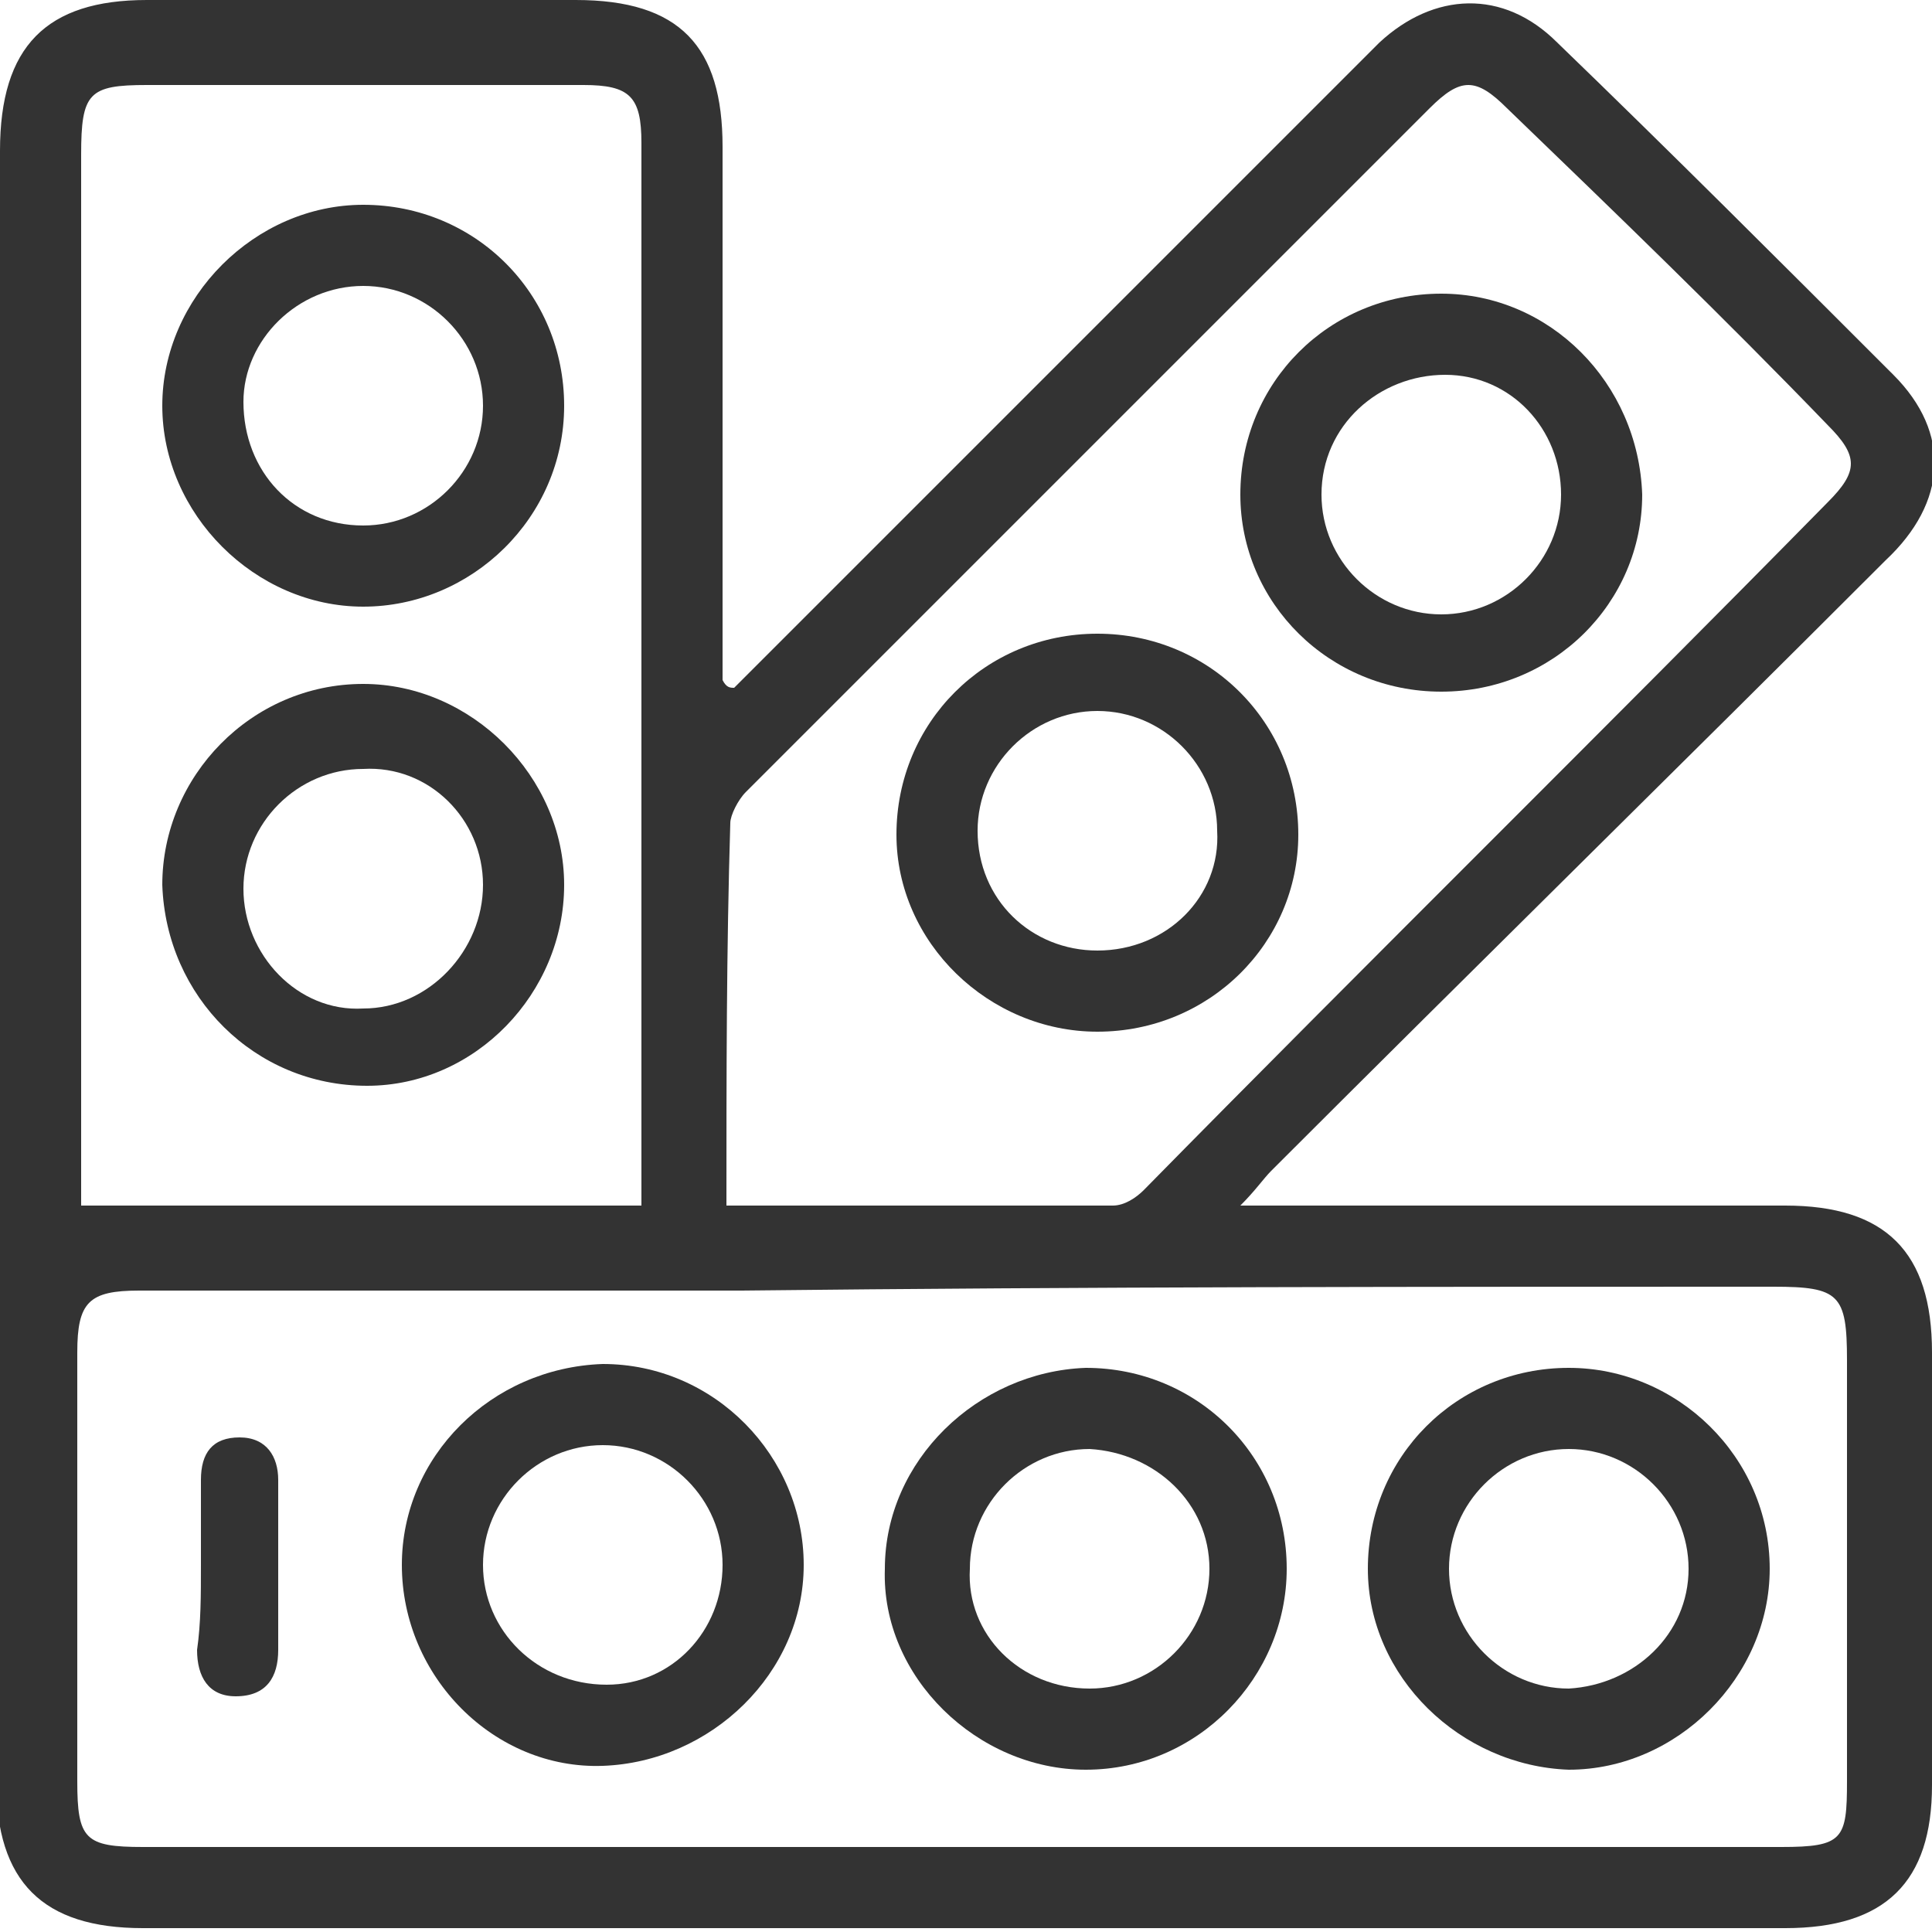
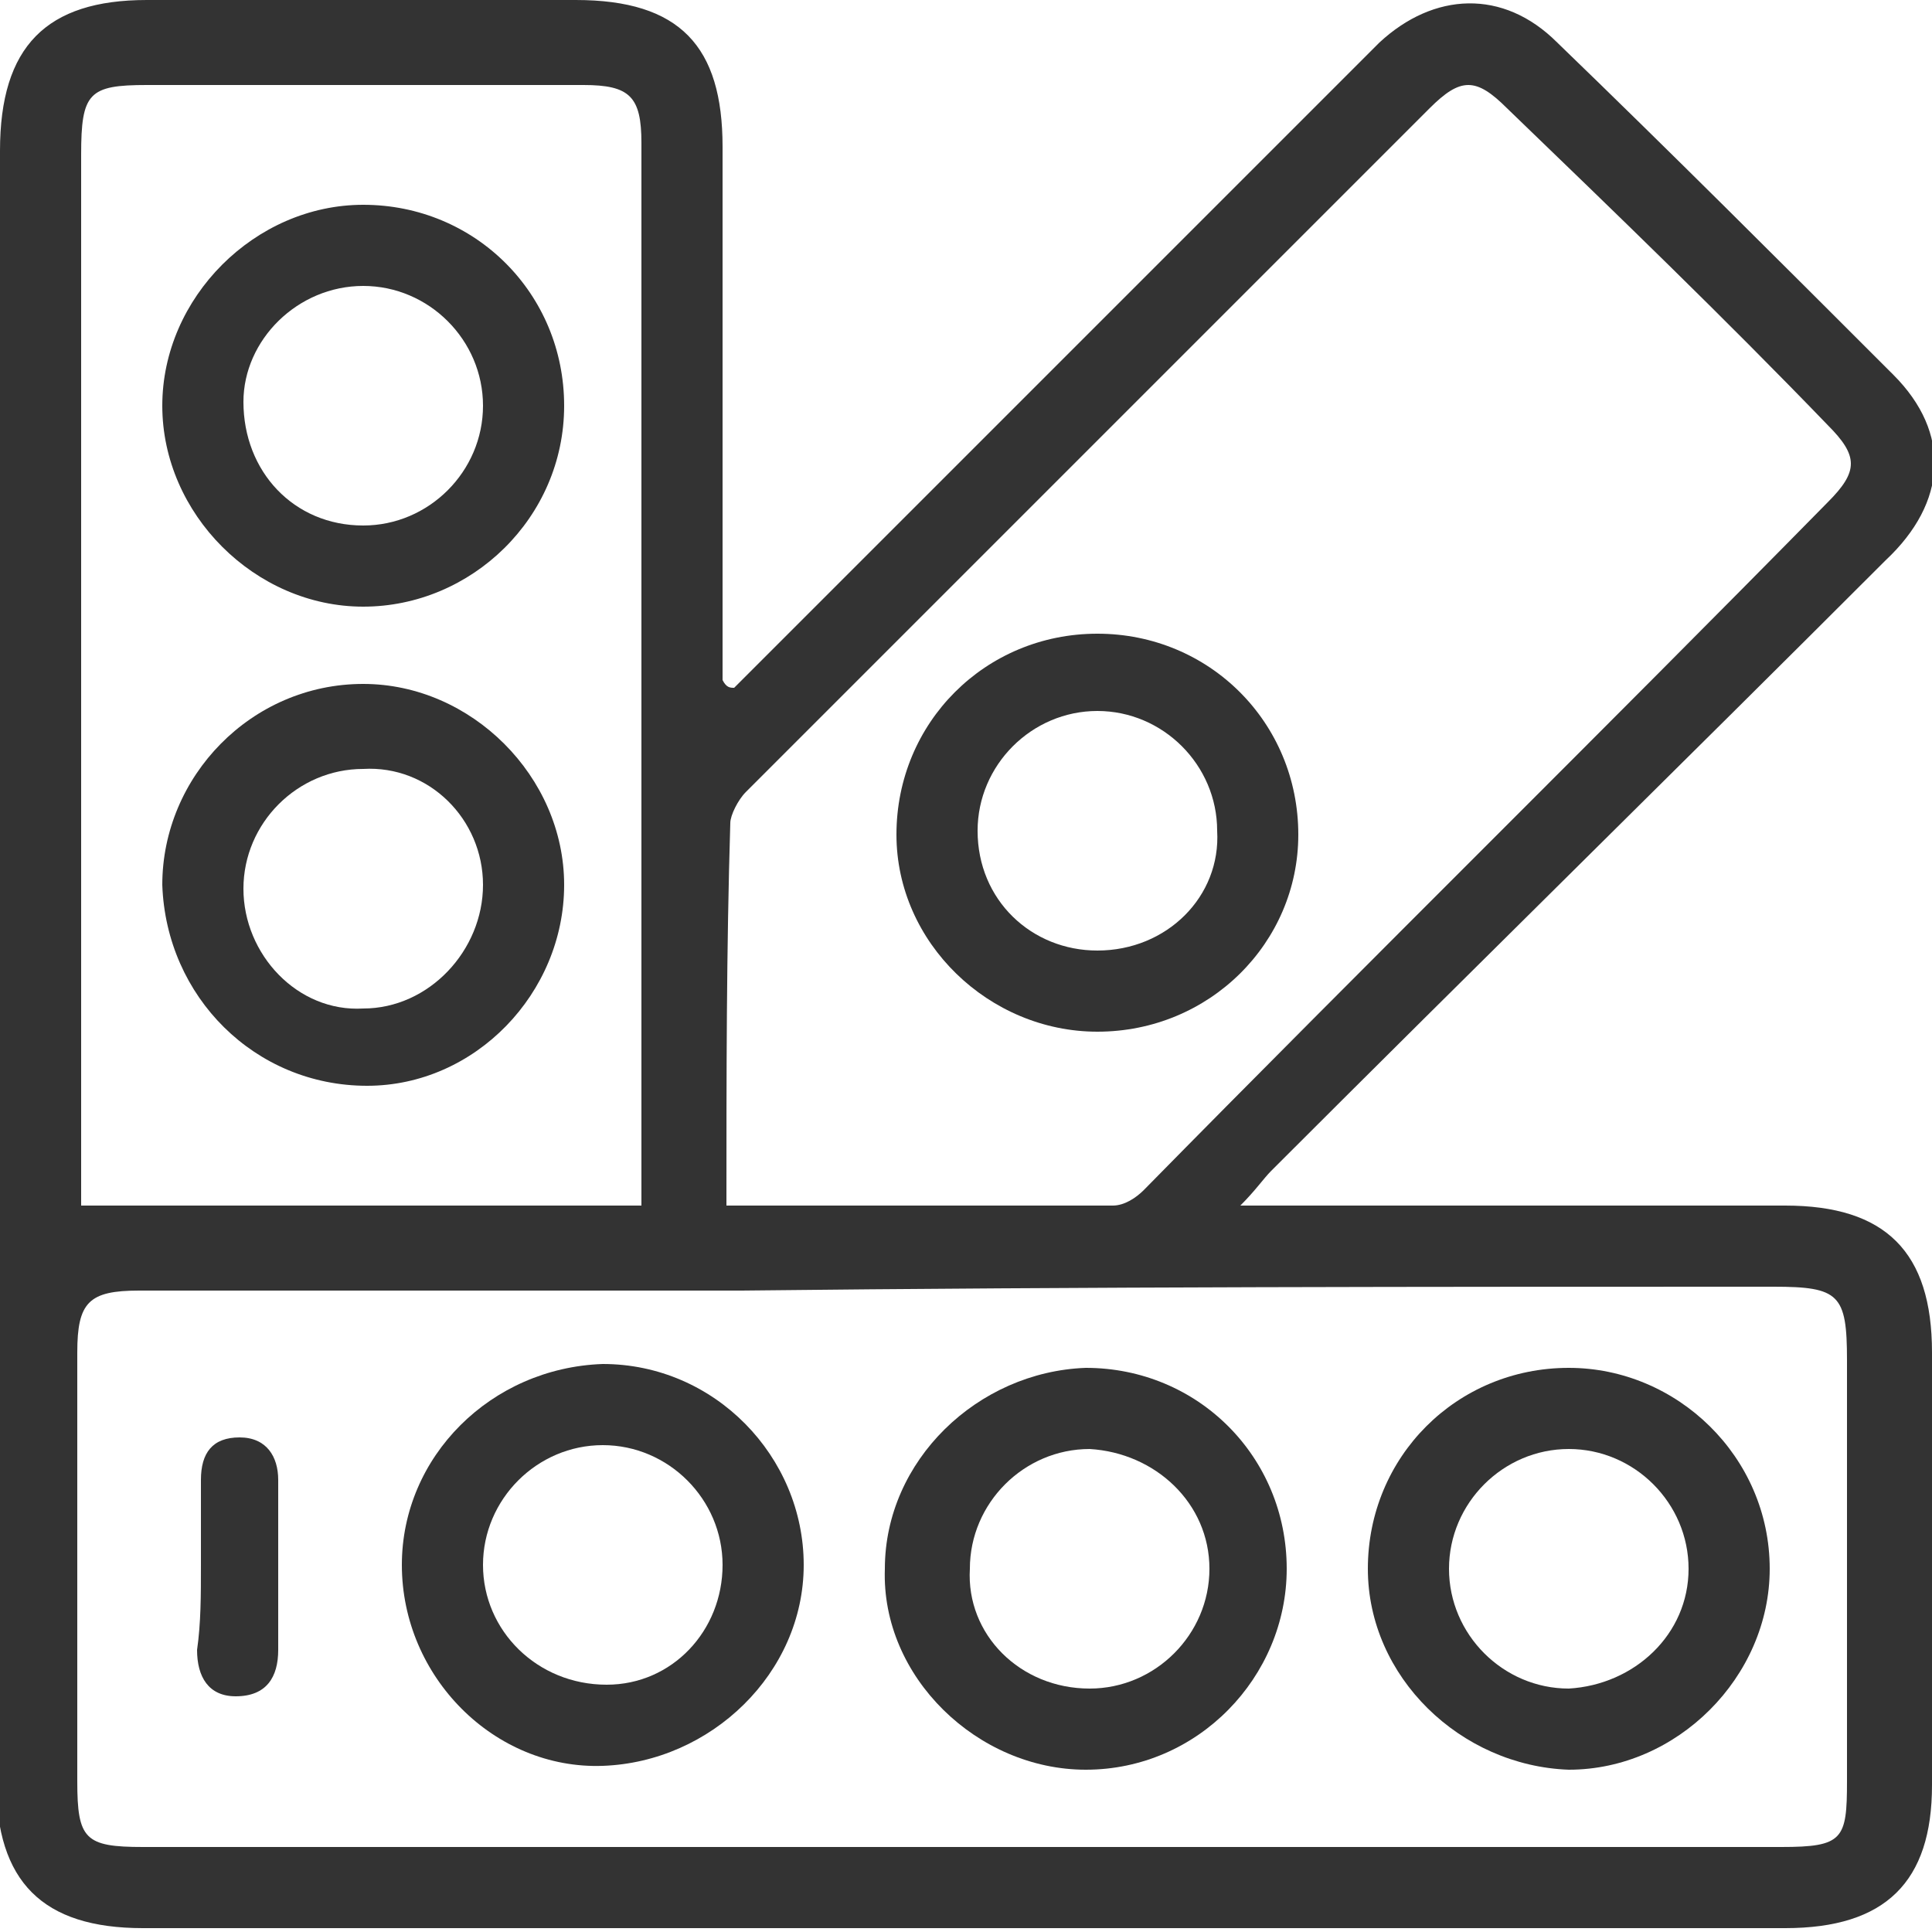
<svg xmlns="http://www.w3.org/2000/svg" version="1.1" id="Layer_1" x="0px" y="0px" viewBox="0 0 50 50" style="enable-background:new 0 0 50 50;" xml:space="preserve">
  <style type="text/css">
	.st0{fill:#333333;}
</style>
  <g>
    <path class="st0" d="M19,17.8c1.3-1.3,2.5-2.5,3.8-3.8C26.9,9.9,31,5.8,35.1,1.7c0.2-0.2,0.4-0.4,0.6-0.6c1.4-1.3,3.2-1.4,4.6,0   c2.9,2.8,5.8,5.7,8.7,8.6c1.5,1.5,1.4,3.3-0.2,4.8c-5.3,5.3-10.6,10.5-15.9,15.8c-0.2,0.2-0.4,0.5-0.8,0.9c0.5,0,0.8,0,1.2,0   c4.3,0,8.6,0,12.9,0c2.6,0,3.8,1.2,3.8,3.8c0,3.7,0,7.5,0,11.2c0,2.5-1.2,3.7-3.8,3.7c-14.2,0-28.3,0-42.5,0   c-2.6,0-3.8-1.2-3.8-3.8C0,32.1,0,18,0,3.9c0-2.7,1.2-3.9,3.8-3.9c3.7,0,7.4,0,11.1,0c2.7,0,3.8,1.2,3.8,3.8c0,4.3,0,8.6,0,12.8   c0,0.3,0,0.6,0,1C18.8,17.8,18.9,17.8,19,17.8z M25.1,47.8c7,0,14,0,21,0c1.6,0,1.7-0.2,1.7-1.7c0-3.6,0-7.3,0-10.9   c0-1.7-0.2-1.9-1.9-1.9c-8.9,0-17.8,0-26.7,0.1c-5.2,0-10.4,0-15.6,0c-1.3,0-1.6,0.3-1.6,1.6c0,3.7,0,7.4,0,11.1   c0,1.5,0.2,1.7,1.7,1.7C10.9,47.8,18,47.8,25.1,47.8z M18.8,31.2c3.4,0,6.7,0,10,0c0.3,0,0.6-0.2,0.8-0.4   C35.4,24.9,41.4,19,47.3,13c0.8-0.8,0.8-1.2,0-2c-2.7-2.8-5.5-5.5-8.3-8.2C38.2,2,37.8,2,37,2.8c-5.9,5.9-11.8,11.8-17.7,17.7   c-0.2,0.2-0.4,0.6-0.4,0.8C18.8,24.6,18.8,27.8,18.8,31.2z M2.1,31.2c4.9,0,9.7,0,14.5,0c0-0.3,0-0.5,0-0.6c0-9,0-17.9,0-26.9   c0-1.2-0.3-1.5-1.5-1.5c-3.8,0-7.5,0-11.3,0c-1.5,0-1.7,0.2-1.7,1.8c0,8.8,0,17.6,0,26.4C2.1,30.7,2.1,31,2.1,31.2z" />
    <path class="st0" d="M33.3,40.6c0,2.8-2.3,5.2-5.2,5.2c-2.8,0-5.3-2.4-5.2-5.2c0-2.8,2.4-5.1,5.2-5.2C31,35.4,33.3,37.7,33.3,40.6z    M28.2,43.7c1.7,0,3.1-1.4,3.1-3.1c0-1.7-1.4-3-3.1-3.1c-1.7,0-3.1,1.4-3.1,3.1C25,42.3,26.4,43.7,28.2,43.7z" />
    <path class="st0" d="M10.4,40.5c0-2.8,2.3-5.1,5.2-5.2c2.9,0,5.2,2.4,5.2,5.2c0,2.8-2.4,5.1-5.2,5.2C12.8,45.8,10.4,43.4,10.4,40.5   z M18.7,40.5c0-1.7-1.4-3.1-3.1-3.1c-1.7,0-3.1,1.4-3.1,3.1c0,1.7,1.4,3.1,3.2,3.1C17.4,43.6,18.7,42.2,18.7,40.5z" />
    <path class="st0" d="M35.4,40.6c0-2.9,2.3-5.2,5.2-5.2c2.8,0,5.2,2.3,5.2,5.2c0,2.8-2.4,5.2-5.2,5.2C37.8,45.7,35.4,43.4,35.4,40.6   z M43.7,40.6c0-1.7-1.4-3.1-3.1-3.1c-1.7,0-3.1,1.4-3.1,3.1c0,1.7,1.4,3.1,3.1,3.1C42.3,43.6,43.7,42.3,43.7,40.6z" />
    <path class="st0" d="M5.2,40.5c0-0.7,0-1.5,0-2.2c0-0.7,0.3-1.1,1-1.1c0.7,0,1,0.5,1,1.1c0,1.5,0,3,0,4.4c0,0.7-0.3,1.2-1.1,1.2   c-0.7,0-1-0.5-1-1.2C5.2,42,5.2,41.3,5.2,40.5z" />
-     <path class="st0" d="M37.3,17.9c-2.9,0-5.2-2.3-5.2-5.1c0-2.9,2.3-5.2,5.2-5.2c2.8,0,5.1,2.3,5.2,5.2   C42.5,15.6,40.2,17.9,37.3,17.9z M40.4,12.8c0-1.7-1.3-3.1-3-3.1c-1.7,0-3.2,1.3-3.2,3.1c0,1.7,1.4,3.1,3.1,3.1   C39,15.9,40.4,14.5,40.4,12.8z" />
    <path class="st0" d="M28.4,16.4c2.9,0,5.2,2.3,5.2,5.2c0,2.8-2.3,5.1-5.2,5.1c-2.8,0-5.2-2.3-5.2-5.1   C23.2,18.7,25.5,16.4,28.4,16.4z M28.4,24.6c1.8,0,3.2-1.4,3.1-3.1c0-1.7-1.4-3.1-3.1-3.1c-1.7,0-3.1,1.4-3.1,3.1   C25.3,23.3,26.7,24.6,28.4,24.6z" />
-     <path class="st0" d="M14.6,10.5c0,2.9-2.4,5.2-5.2,5.2c-2.8,0-5.2-2.4-5.2-5.2c0-2.8,2.4-5.2,5.2-5.2C12.3,5.3,14.6,7.6,14.6,10.5z    M9.4,13.6c1.7,0,3.1-1.4,3.1-3.1c0-1.7-1.4-3.1-3.1-3.1c-1.7,0-3.1,1.4-3.1,3C6.3,12.2,7.6,13.6,9.4,13.6z" />
+     <path class="st0" d="M14.6,10.5c0,2.9-2.4,5.2-5.2,5.2c-2.8,0-5.2-2.4-5.2-5.2c0-2.8,2.4-5.2,5.2-5.2C12.3,5.3,14.6,7.6,14.6,10.5M9.4,13.6c1.7,0,3.1-1.4,3.1-3.1c0-1.7-1.4-3.1-3.1-3.1c-1.7,0-3.1,1.4-3.1,3C6.3,12.2,7.6,13.6,9.4,13.6z" />
    <path class="st0" d="M14.6,22.9c0,2.8-2.3,5.2-5.1,5.2c-2.9,0-5.2-2.3-5.3-5.2c0-2.8,2.3-5.2,5.2-5.2   C12.2,17.7,14.6,20.1,14.6,22.9z M9.4,19.9c-1.7,0-3.1,1.4-3.1,3.1c0,1.7,1.4,3.2,3.1,3.1c1.7,0,3.1-1.5,3.1-3.2   C12.5,21.2,11.1,19.8,9.4,19.9z" />
  </g>
</svg>